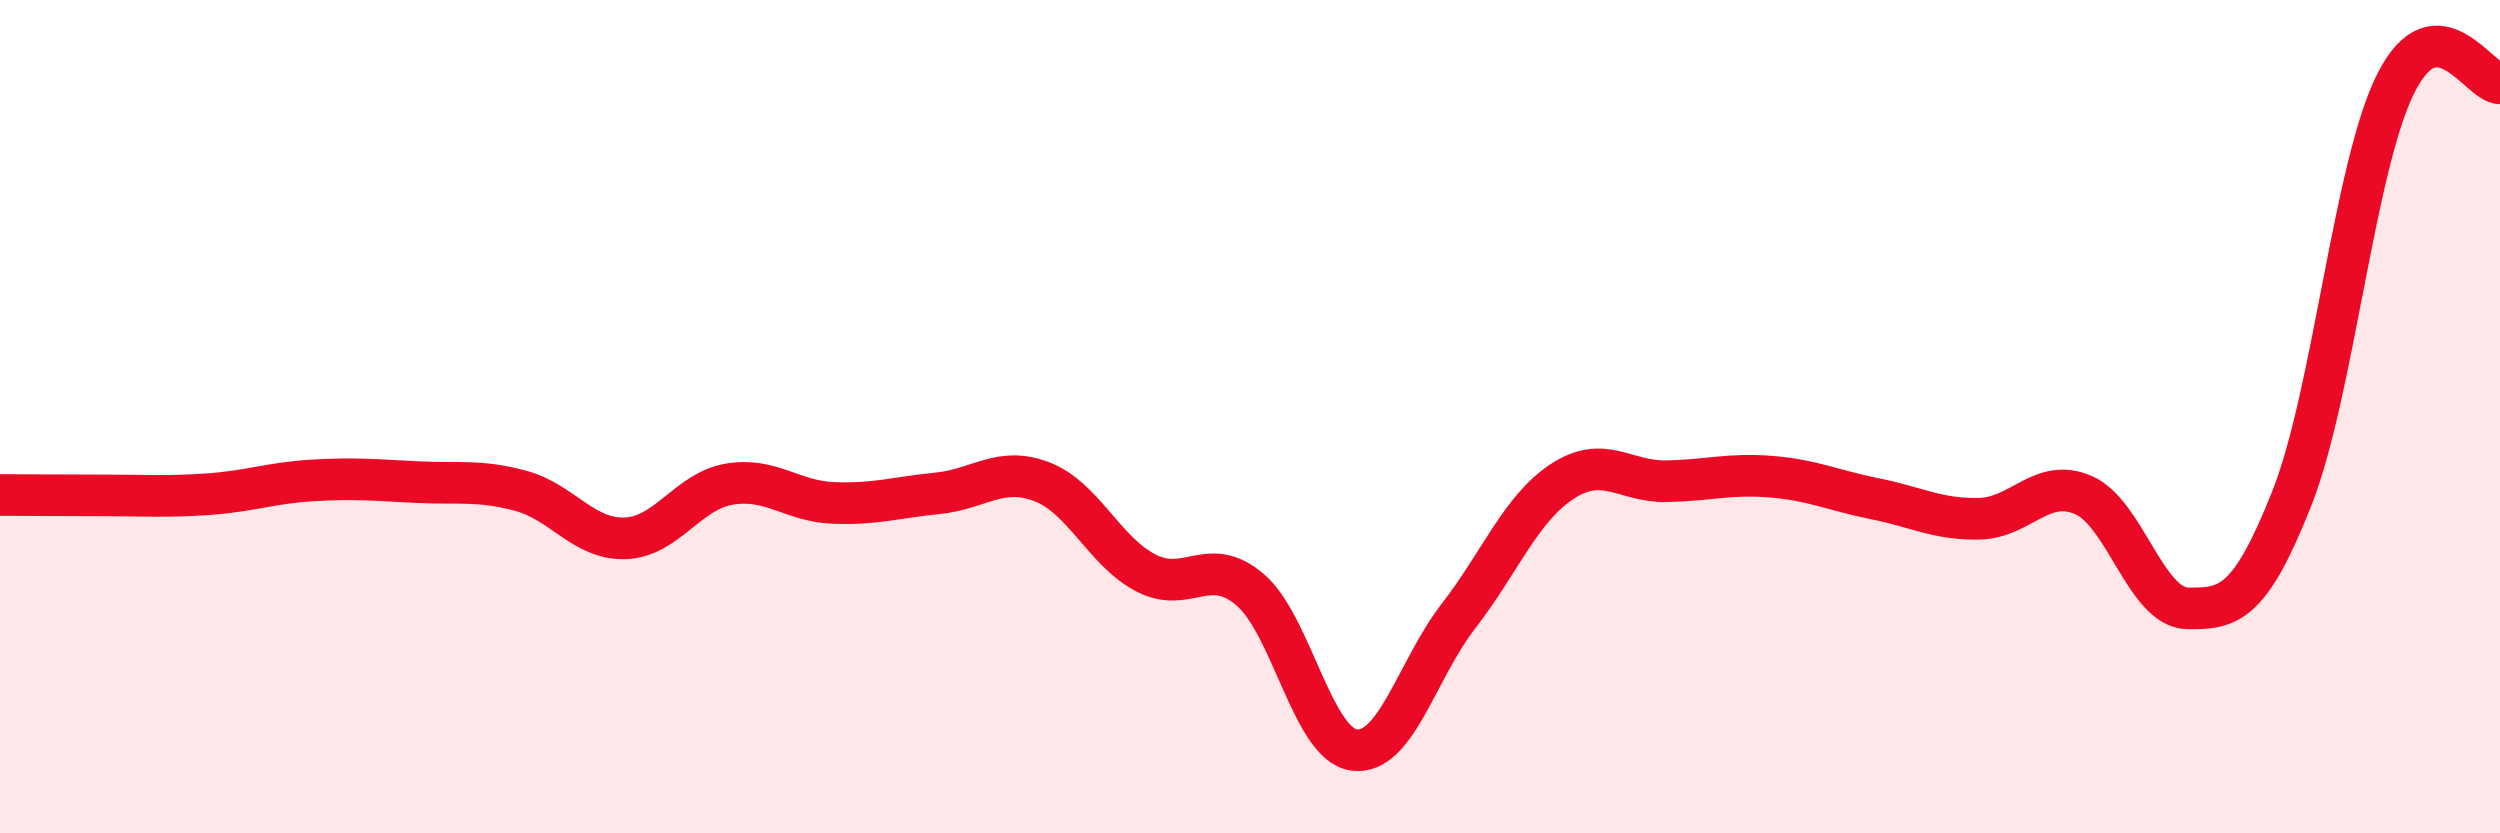
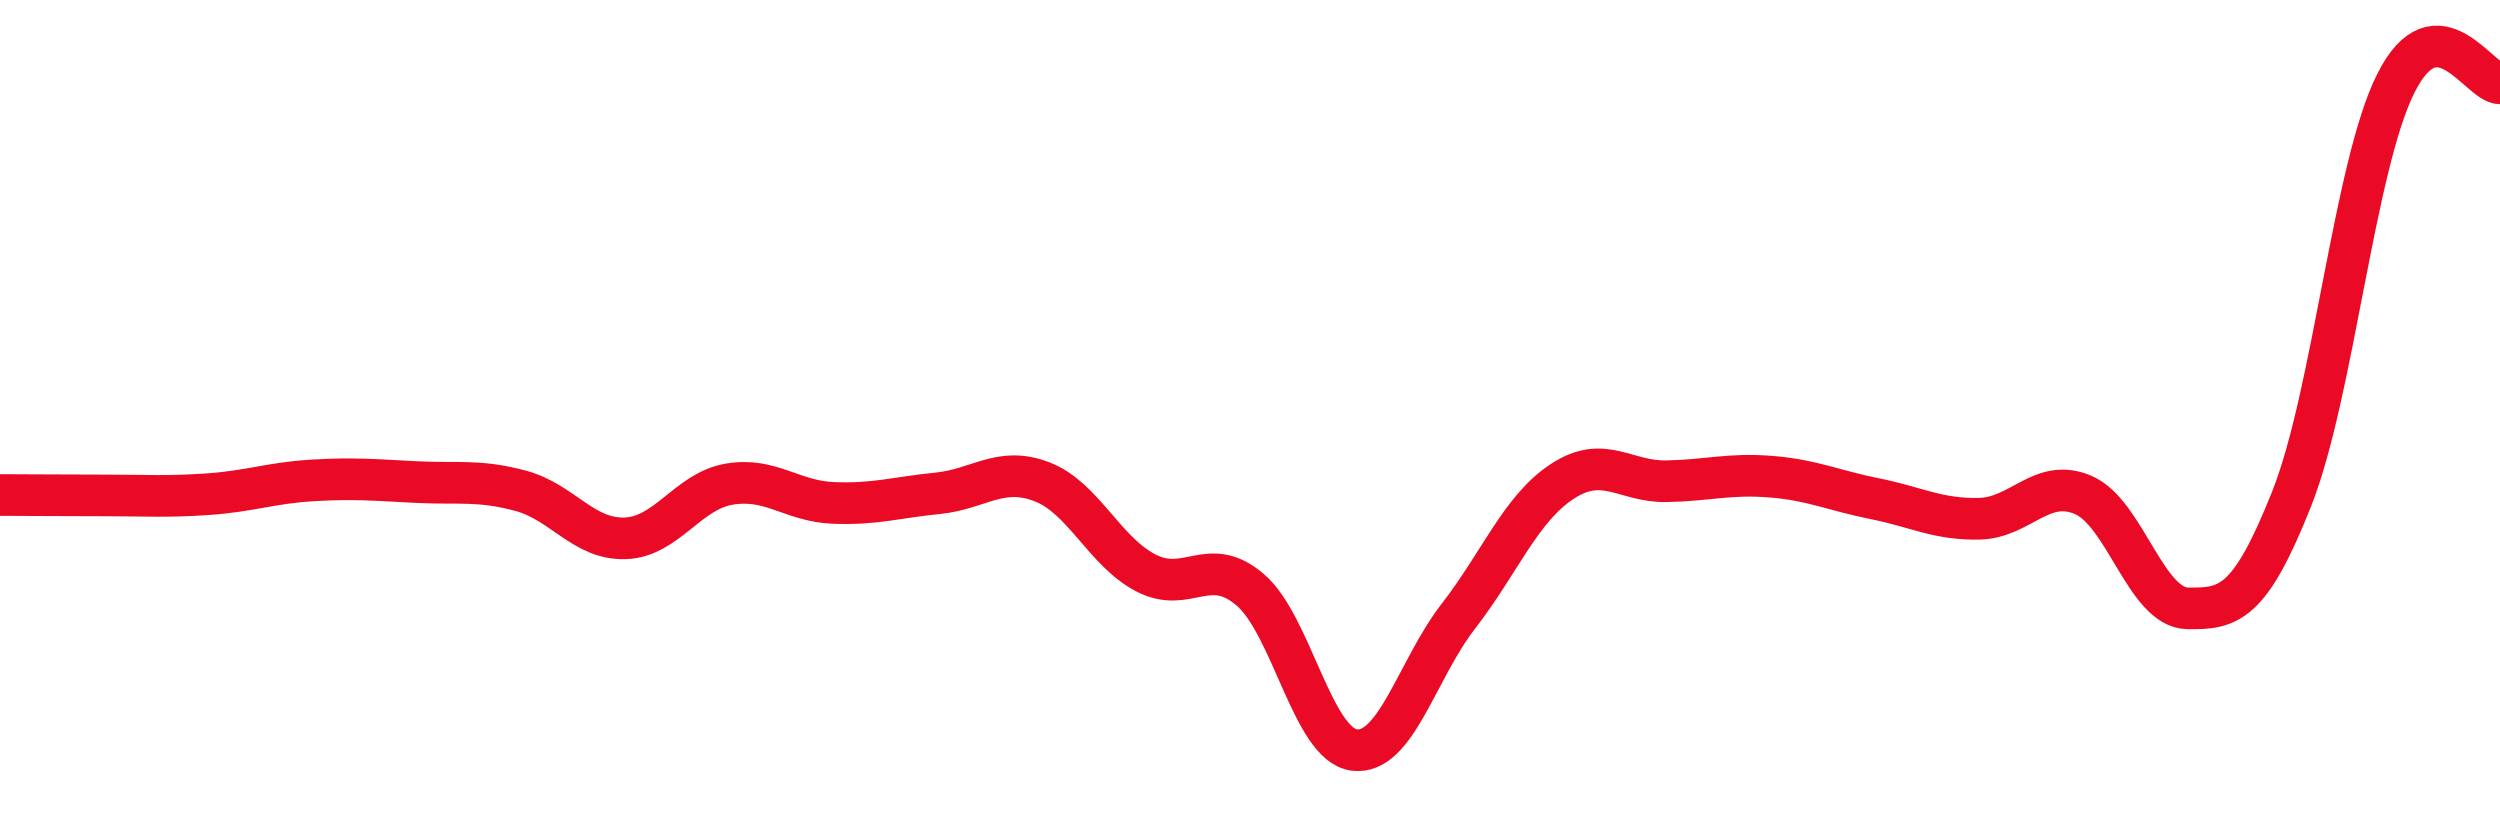
<svg xmlns="http://www.w3.org/2000/svg" width="60" height="20" viewBox="0 0 60 20">
-   <path d="M 0,11.88 C 0.5,11.88 1.5,11.89 2.5,11.89 C 3.5,11.89 4,11.93 5,11.86 C 6,11.79 6.5,11.59 7.5,11.53 C 8.5,11.47 9,11.52 10,11.57 C 11,11.62 11.5,11.51 12.5,11.78 C 13.5,12.05 14,12.95 15,12.92 C 16,12.89 16.5,11.79 17.5,11.62 C 18.5,11.45 19,12.03 20,12.07 C 21,12.11 21.5,11.94 22.5,11.84 C 23.5,11.74 24,11.18 25,11.56 C 26,11.94 26.5,13.23 27.5,13.75 C 28.5,14.27 29,13.3 30,14.15 C 31,15 31.5,17.87 32.5,18 C 33.5,18.13 34,16.08 35,14.79 C 36,13.5 36.5,12.2 37.5,11.55 C 38.5,10.9 39,11.57 40,11.55 C 41,11.53 41.5,11.36 42.5,11.44 C 43.5,11.52 44,11.77 45,11.97 C 46,12.17 46.5,12.47 47.5,12.45 C 48.5,12.43 49,11.45 50,11.88 C 51,12.31 51.5,14.58 52.5,14.6 C 53.5,14.62 54,14.49 55,11.97 C 56,9.45 56.5,3.99 57.5,2 C 58.5,0.01 59.5,2 60,2L60 20L0 20Z" fill="#EB0A25" opacity="0.1" stroke-linecap="round" stroke-linejoin="round" />
  <path d="M 0,11.88 C 0.5,11.88 1.5,11.89 2.5,11.89 C 3.5,11.89 4,11.93 5,11.86 C 6,11.79 6.5,11.59 7.5,11.53 C 8.5,11.47 9,11.52 10,11.57 C 11,11.62 11.5,11.51 12.5,11.78 C 13.5,12.05 14,12.95 15,12.92 C 16,12.89 16.5,11.79 17.5,11.62 C 18.5,11.45 19,12.03 20,12.07 C 21,12.11 21.5,11.94 22.5,11.84 C 23.5,11.74 24,11.18 25,11.56 C 26,11.94 26.5,13.23 27.5,13.75 C 28.5,14.27 29,13.3 30,14.15 C 31,15 31.5,17.87 32.5,18 C 33.5,18.13 34,16.08 35,14.79 C 36,13.5 36.5,12.2 37.5,11.55 C 38.5,10.9 39,11.57 40,11.55 C 41,11.53 41.5,11.36 42.5,11.44 C 43.5,11.52 44,11.77 45,11.97 C 46,12.17 46.5,12.47 47.5,12.45 C 48.5,12.43 49,11.45 50,11.88 C 51,12.31 51.5,14.58 52.5,14.6 C 53.5,14.62 54,14.49 55,11.97 C 56,9.45 56.5,3.99 57.5,2 C 58.5,0.01 59.5,2 60,2" stroke="#EB0A25" stroke-width="1" fill="none" stroke-linecap="round" stroke-linejoin="round" />
</svg>